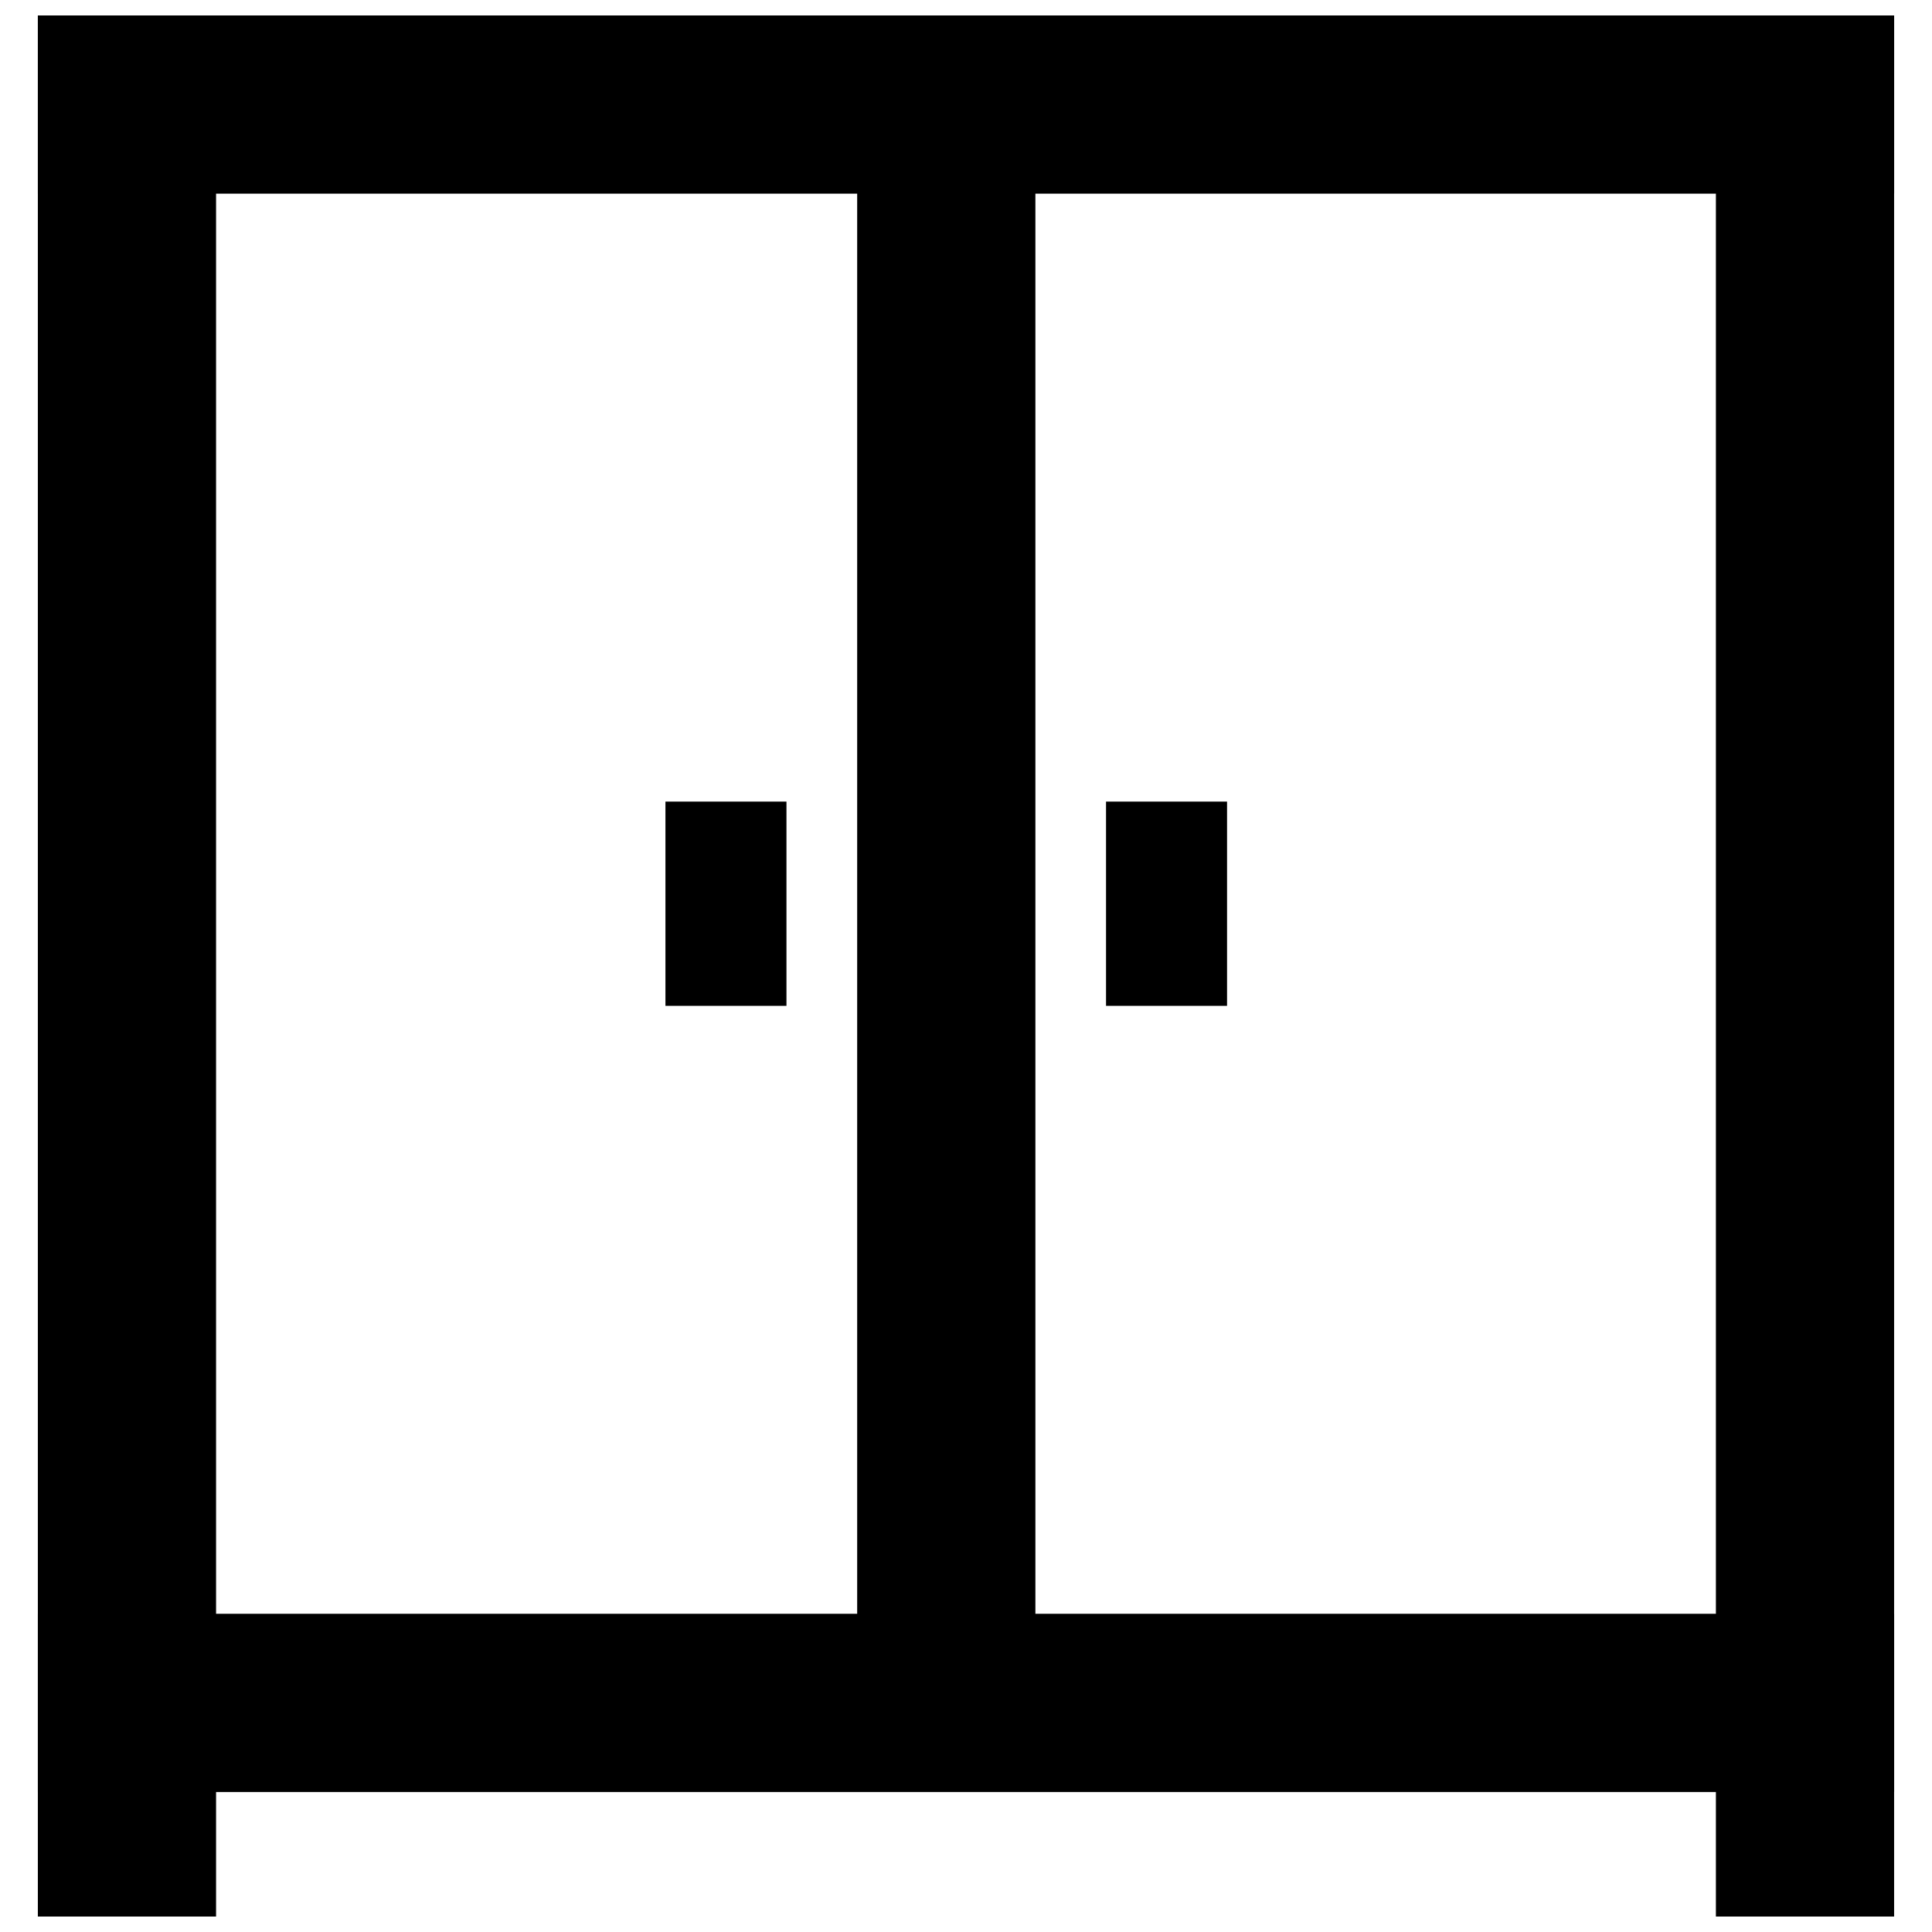
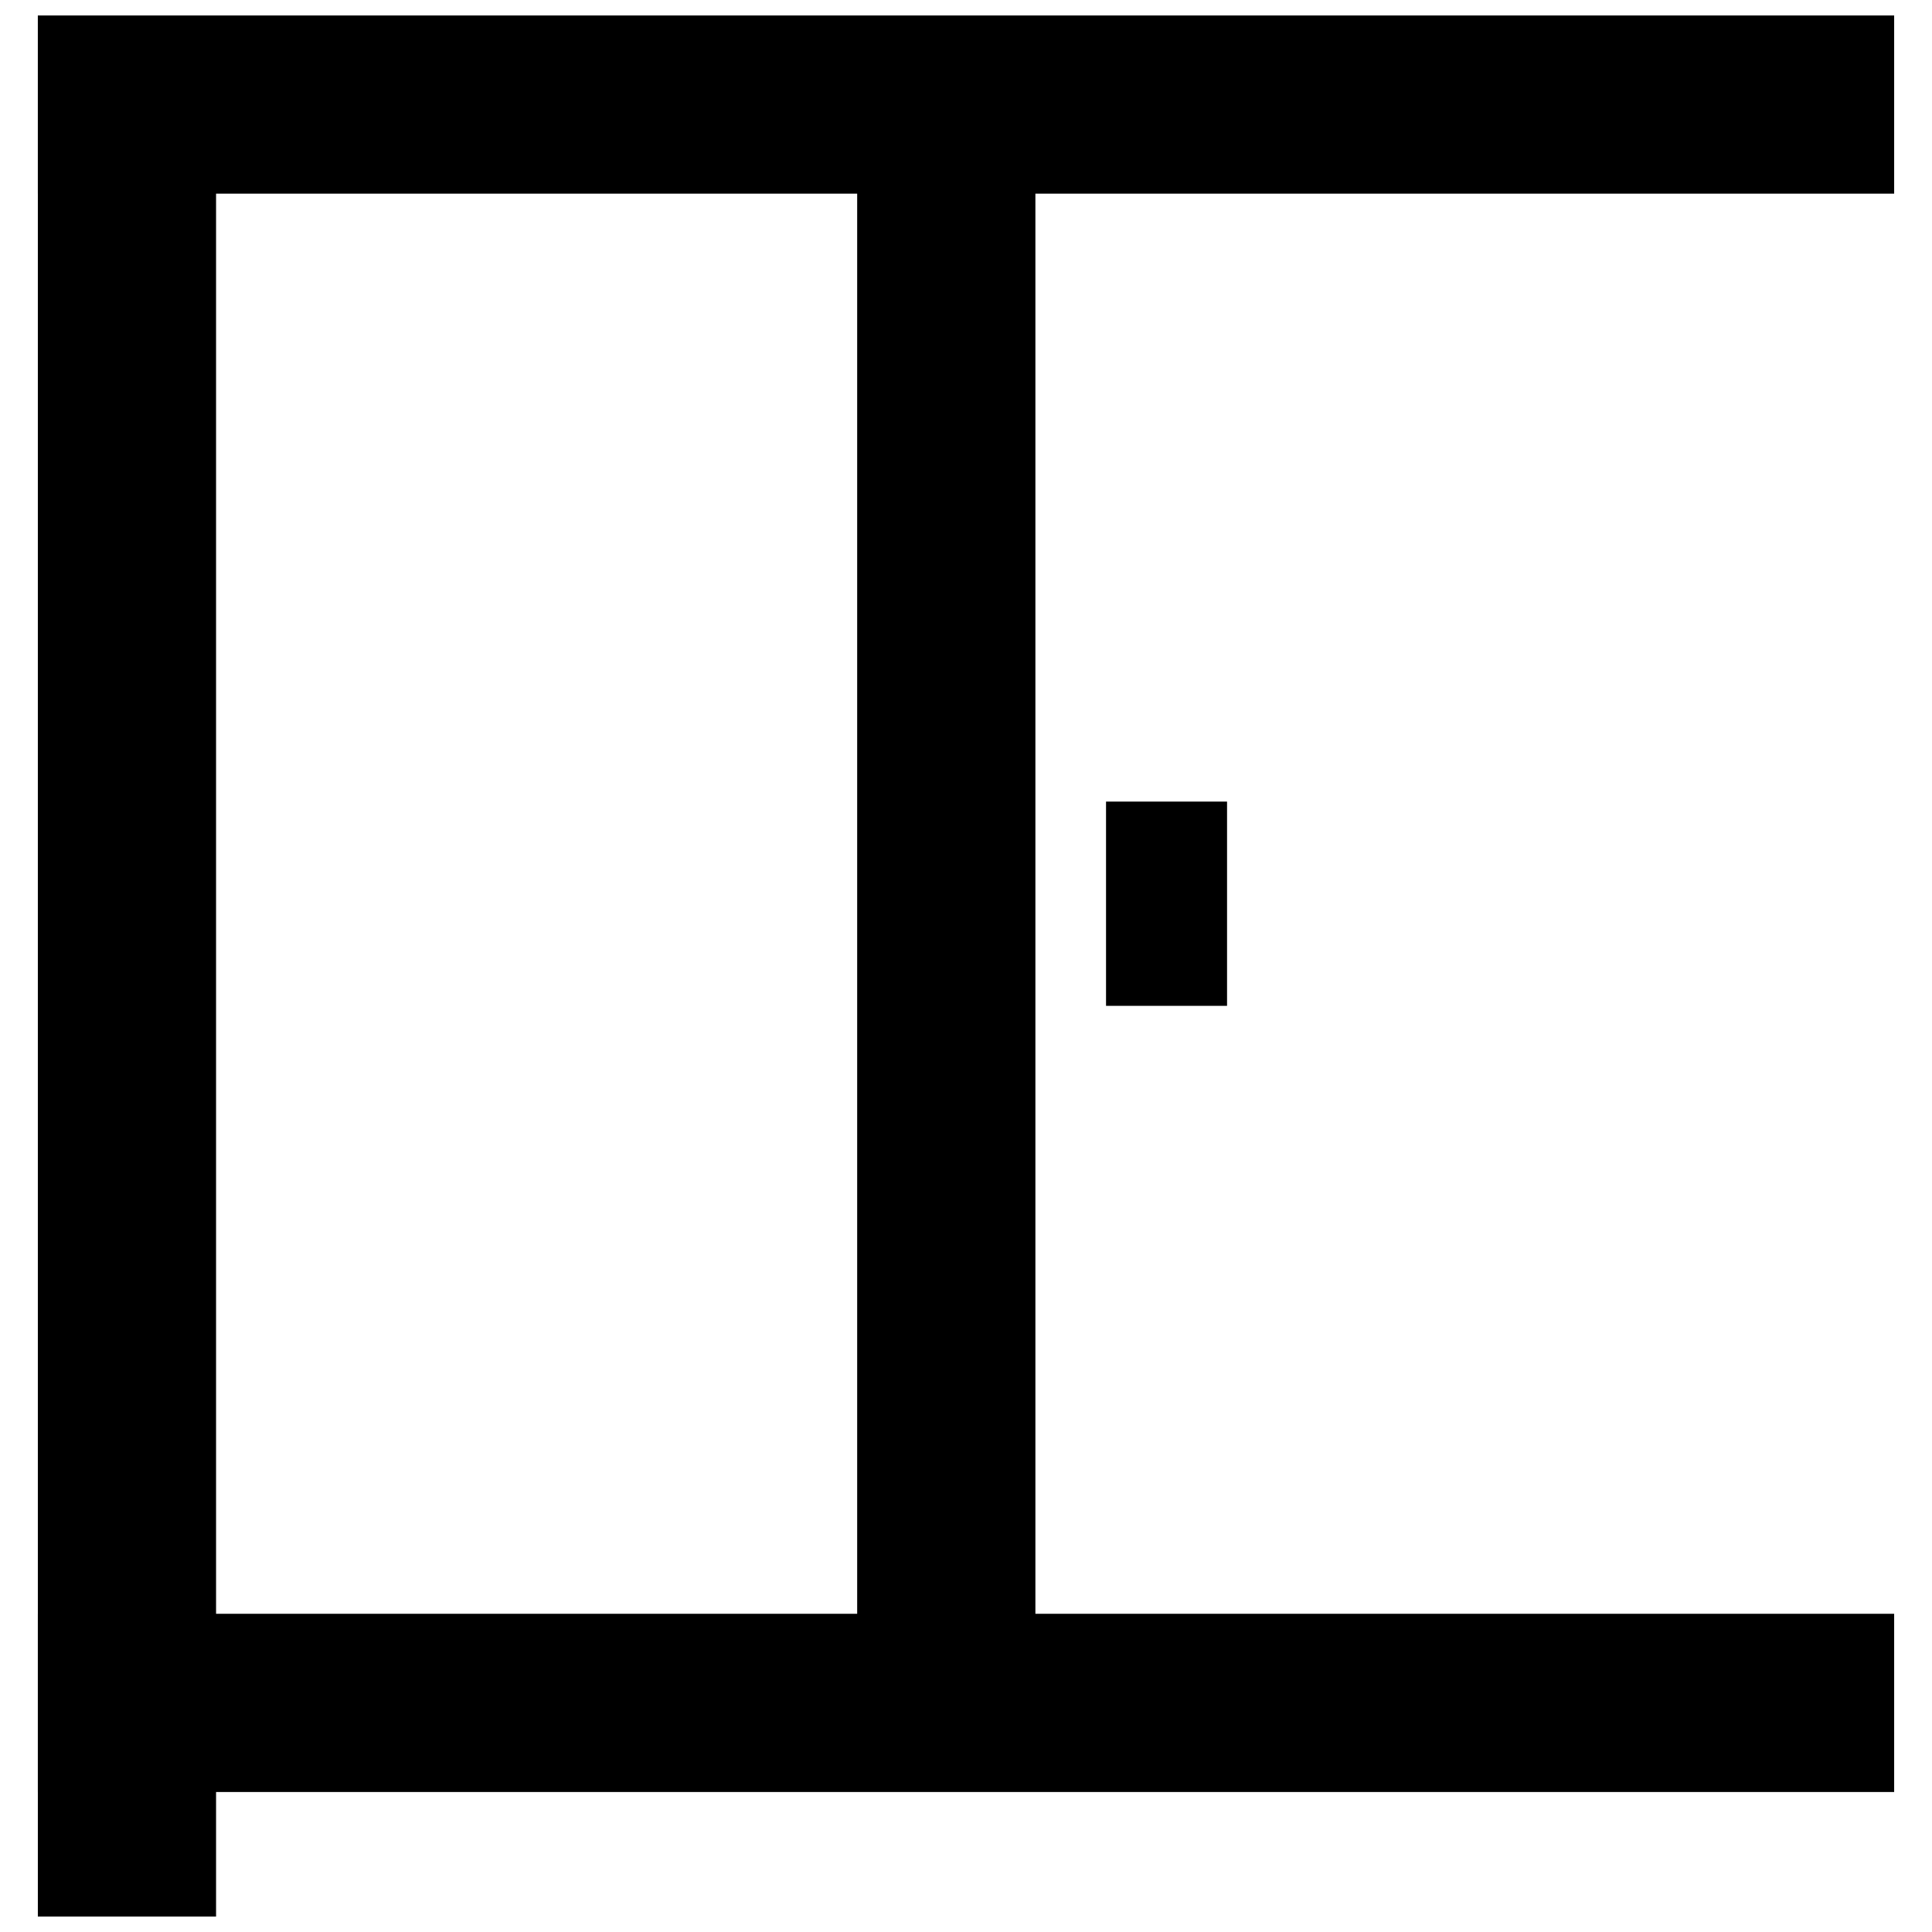
<svg xmlns="http://www.w3.org/2000/svg" width="800px" height="800px" version="1.1" viewBox="144 144 512 512">
  <defs>
    <clipPath id="c">
      <path d="m154 148.09h492v47.906h-492z" />
    </clipPath>
    <clipPath id="b">
      <path d="m154 148.09h48v503.81h-48z" />
    </clipPath>
    <clipPath id="a">
      <path d="m598 148.09h48v503.81h-48z" />
    </clipPath>
  </defs>
  <g clip-path="url(#c)">
    <path d="m154.03 148.09h491.94v47.23h-491.94z" />
  </g>
  <g clip-path="url(#b)">
    <path d="m154.03 148.09h47.23v503.81h-47.23z" />
  </g>
  <g clip-path="url(#a)">
-     <path d="m598.73 148.09h47.23v503.81h-47.23z" />
-   </g>
+     </g>
  <path d="m154.03 571.67h491.94v47.23h-491.94z" />
  <path d="m371.16 152.71h47.23v461.59h-47.23z" />
-   <path d="m320.35 356.43h32.07v54.129h-32.07z" />
  <path d="m437.11 356.43h32.07v54.129h-32.07z" />
</svg>